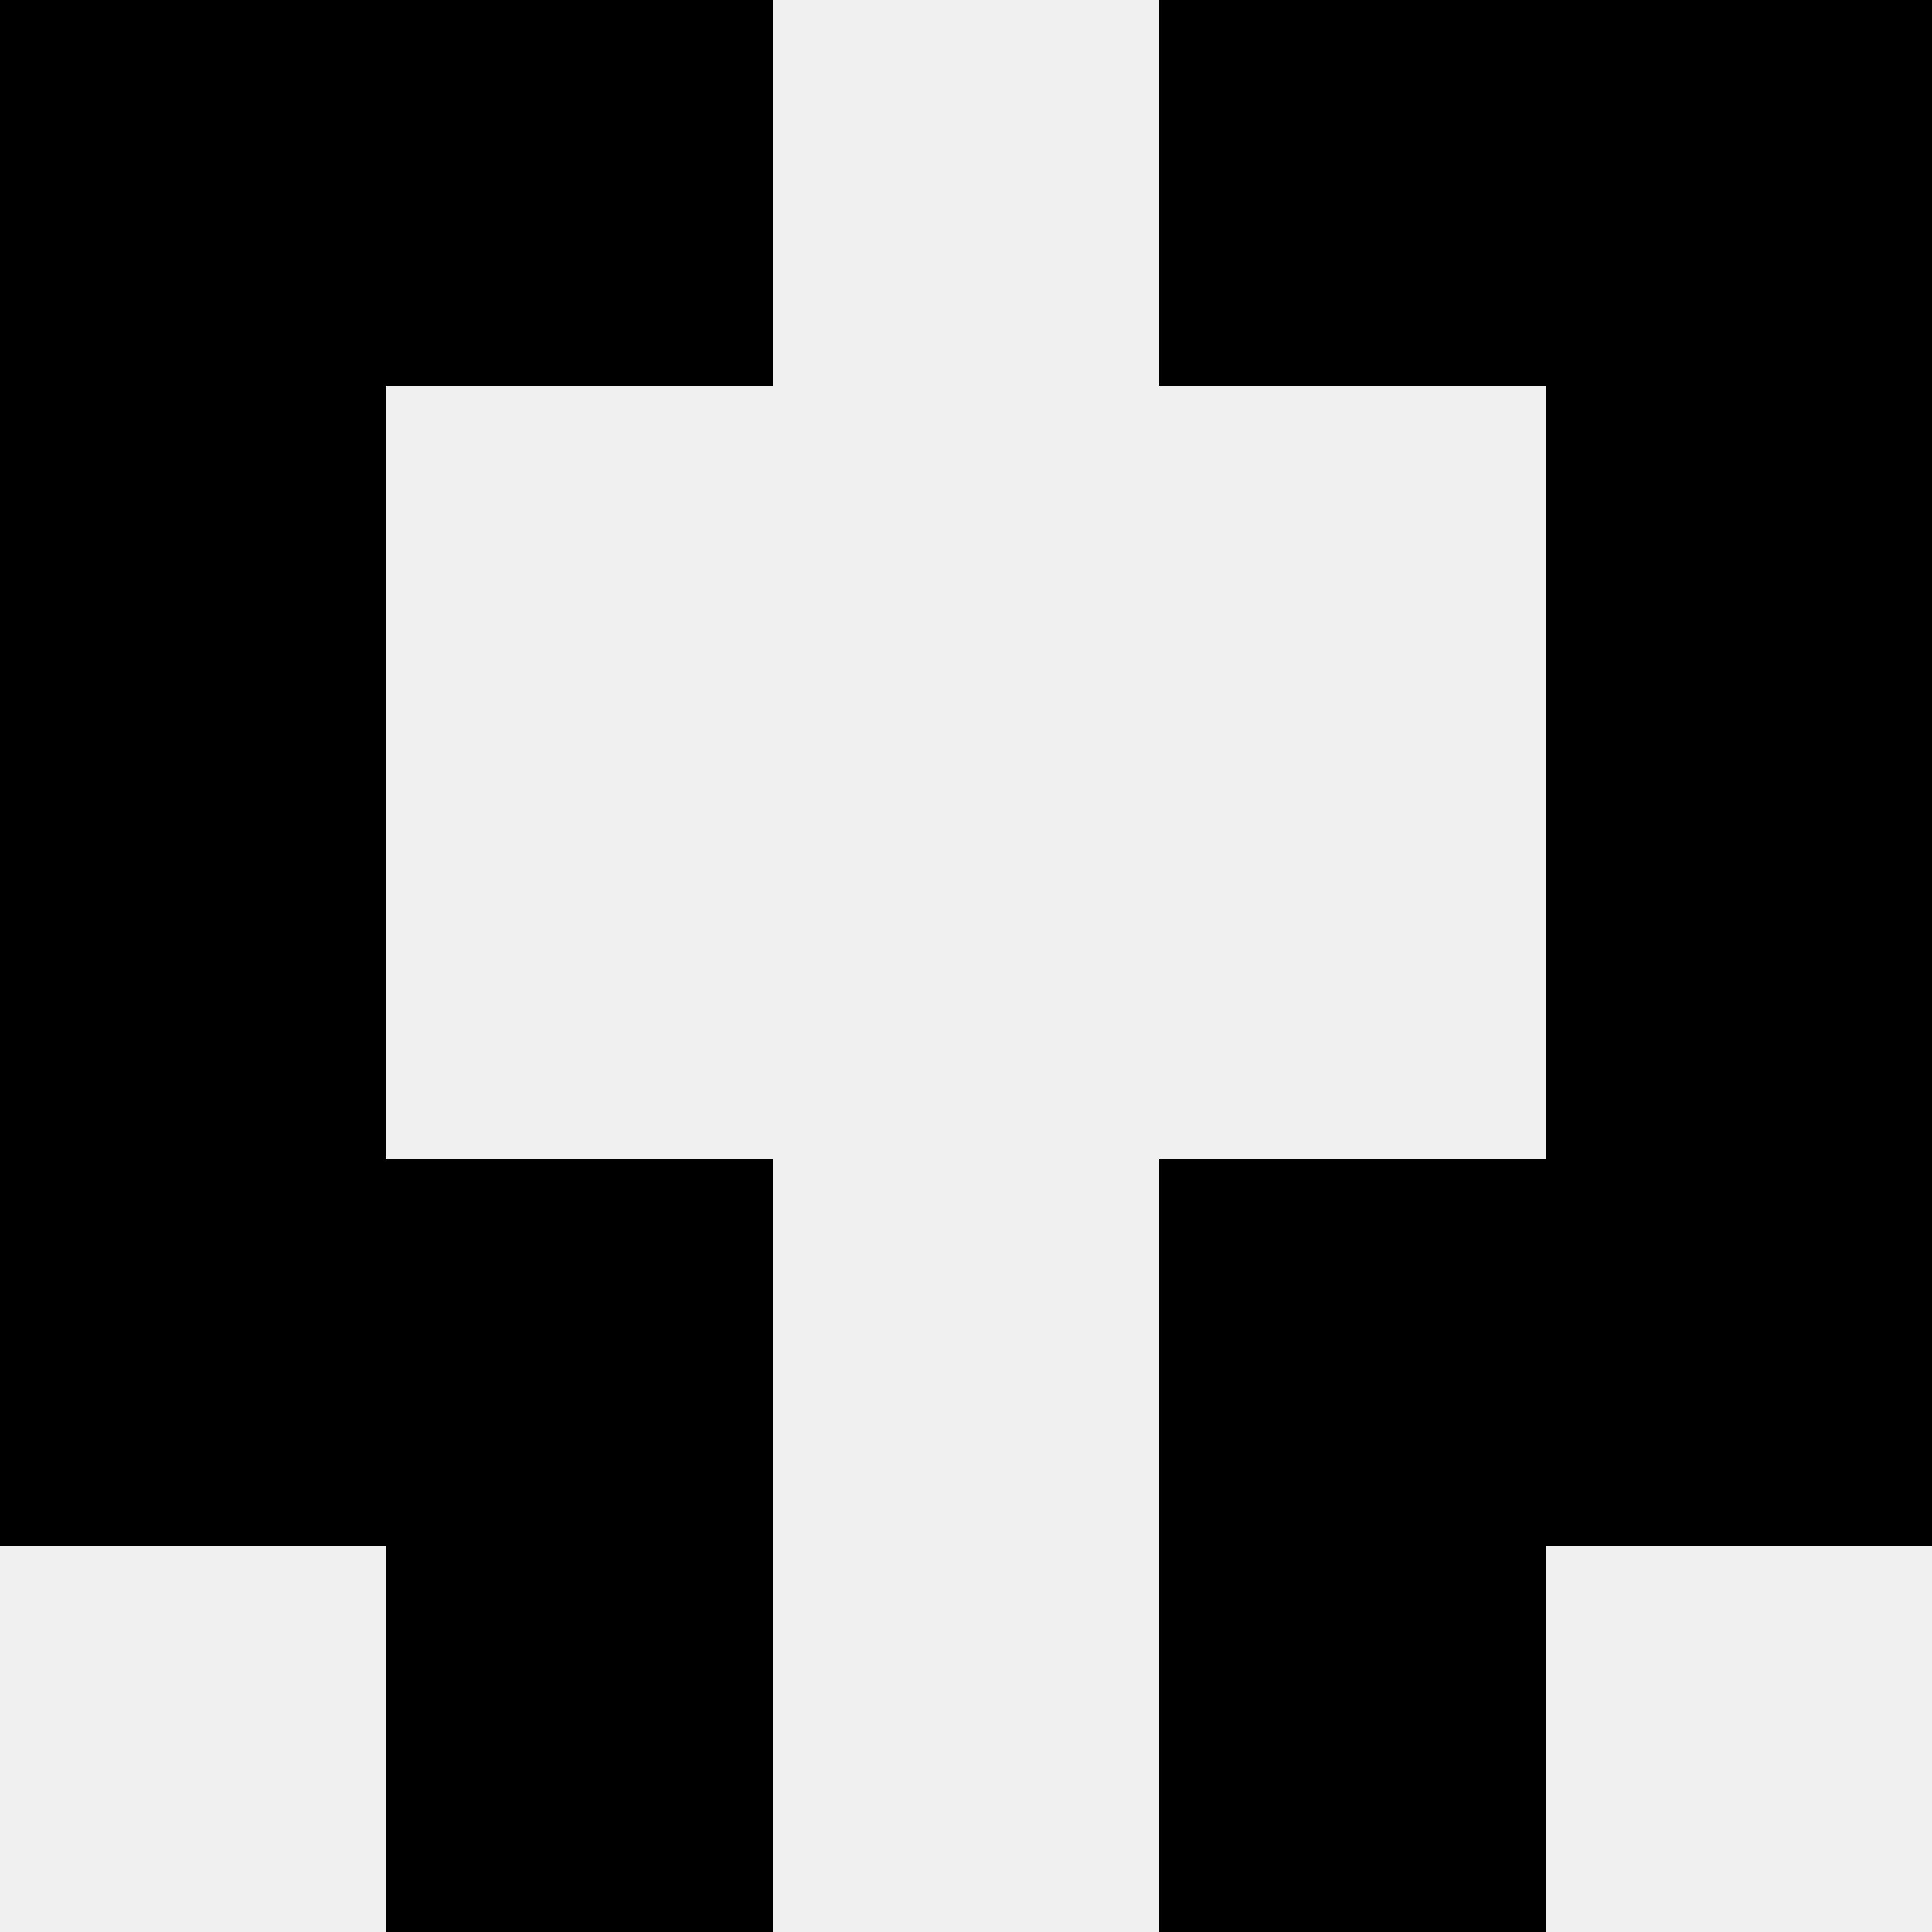
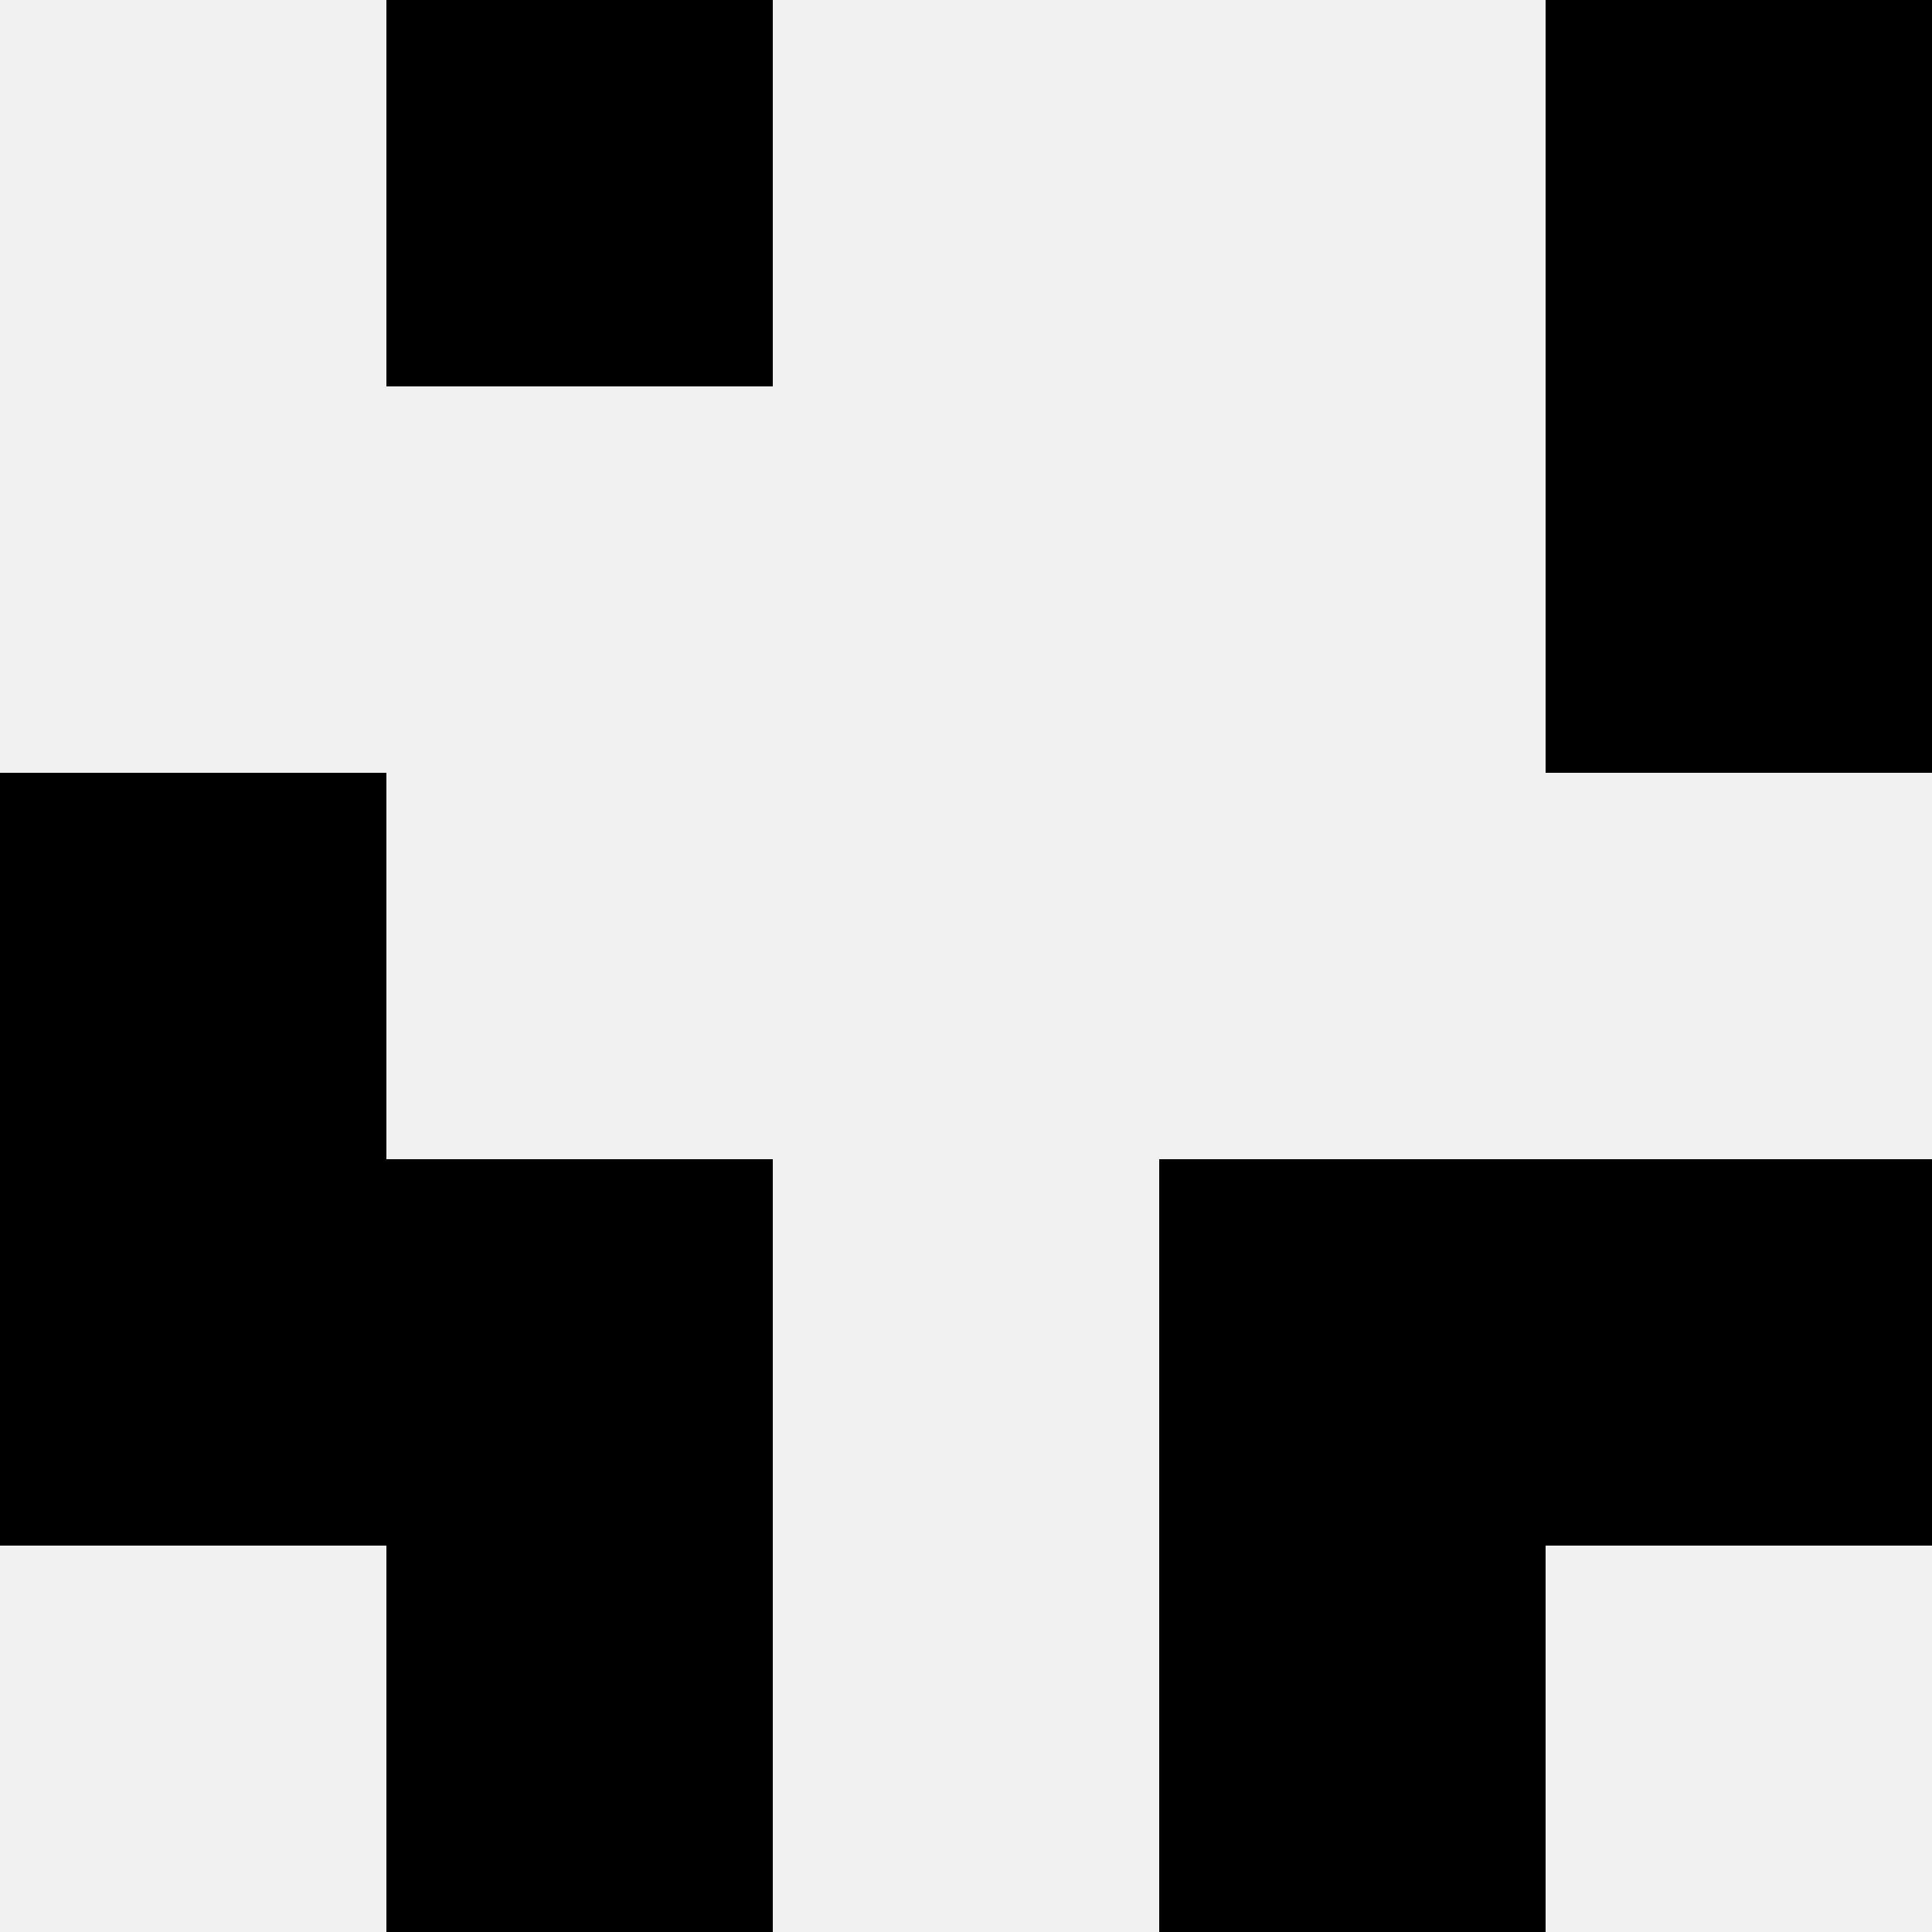
<svg xmlns="http://www.w3.org/2000/svg" width="80" height="80">
  <rect width="100%" height="100%" fill="#f0f0f0" />
-   <rect x="0" y="0" width="16" height="16" fill="hsl(39, 70%, 50%)" />
  <rect x="64" y="0" width="16" height="16" fill="hsl(39, 70%, 50%)" />
  <rect x="16" y="0" width="16" height="16" fill="hsl(39, 70%, 50%)" />
-   <rect x="48" y="0" width="16" height="16" fill="hsl(39, 70%, 50%)" />
-   <rect x="0" y="16" width="16" height="16" fill="hsl(39, 70%, 50%)" />
  <rect x="64" y="16" width="16" height="16" fill="hsl(39, 70%, 50%)" />
  <rect x="0" y="32" width="16" height="16" fill="hsl(39, 70%, 50%)" />
-   <rect x="64" y="32" width="16" height="16" fill="hsl(39, 70%, 50%)" />
  <rect x="0" y="48" width="16" height="16" fill="hsl(39, 70%, 50%)" />
  <rect x="64" y="48" width="16" height="16" fill="hsl(39, 70%, 50%)" />
  <rect x="16" y="48" width="16" height="16" fill="hsl(39, 70%, 50%)" />
  <rect x="48" y="48" width="16" height="16" fill="hsl(39, 70%, 50%)" />
  <rect x="16" y="64" width="16" height="16" fill="hsl(39, 70%, 50%)" />
  <rect x="48" y="64" width="16" height="16" fill="hsl(39, 70%, 50%)" />
</svg>